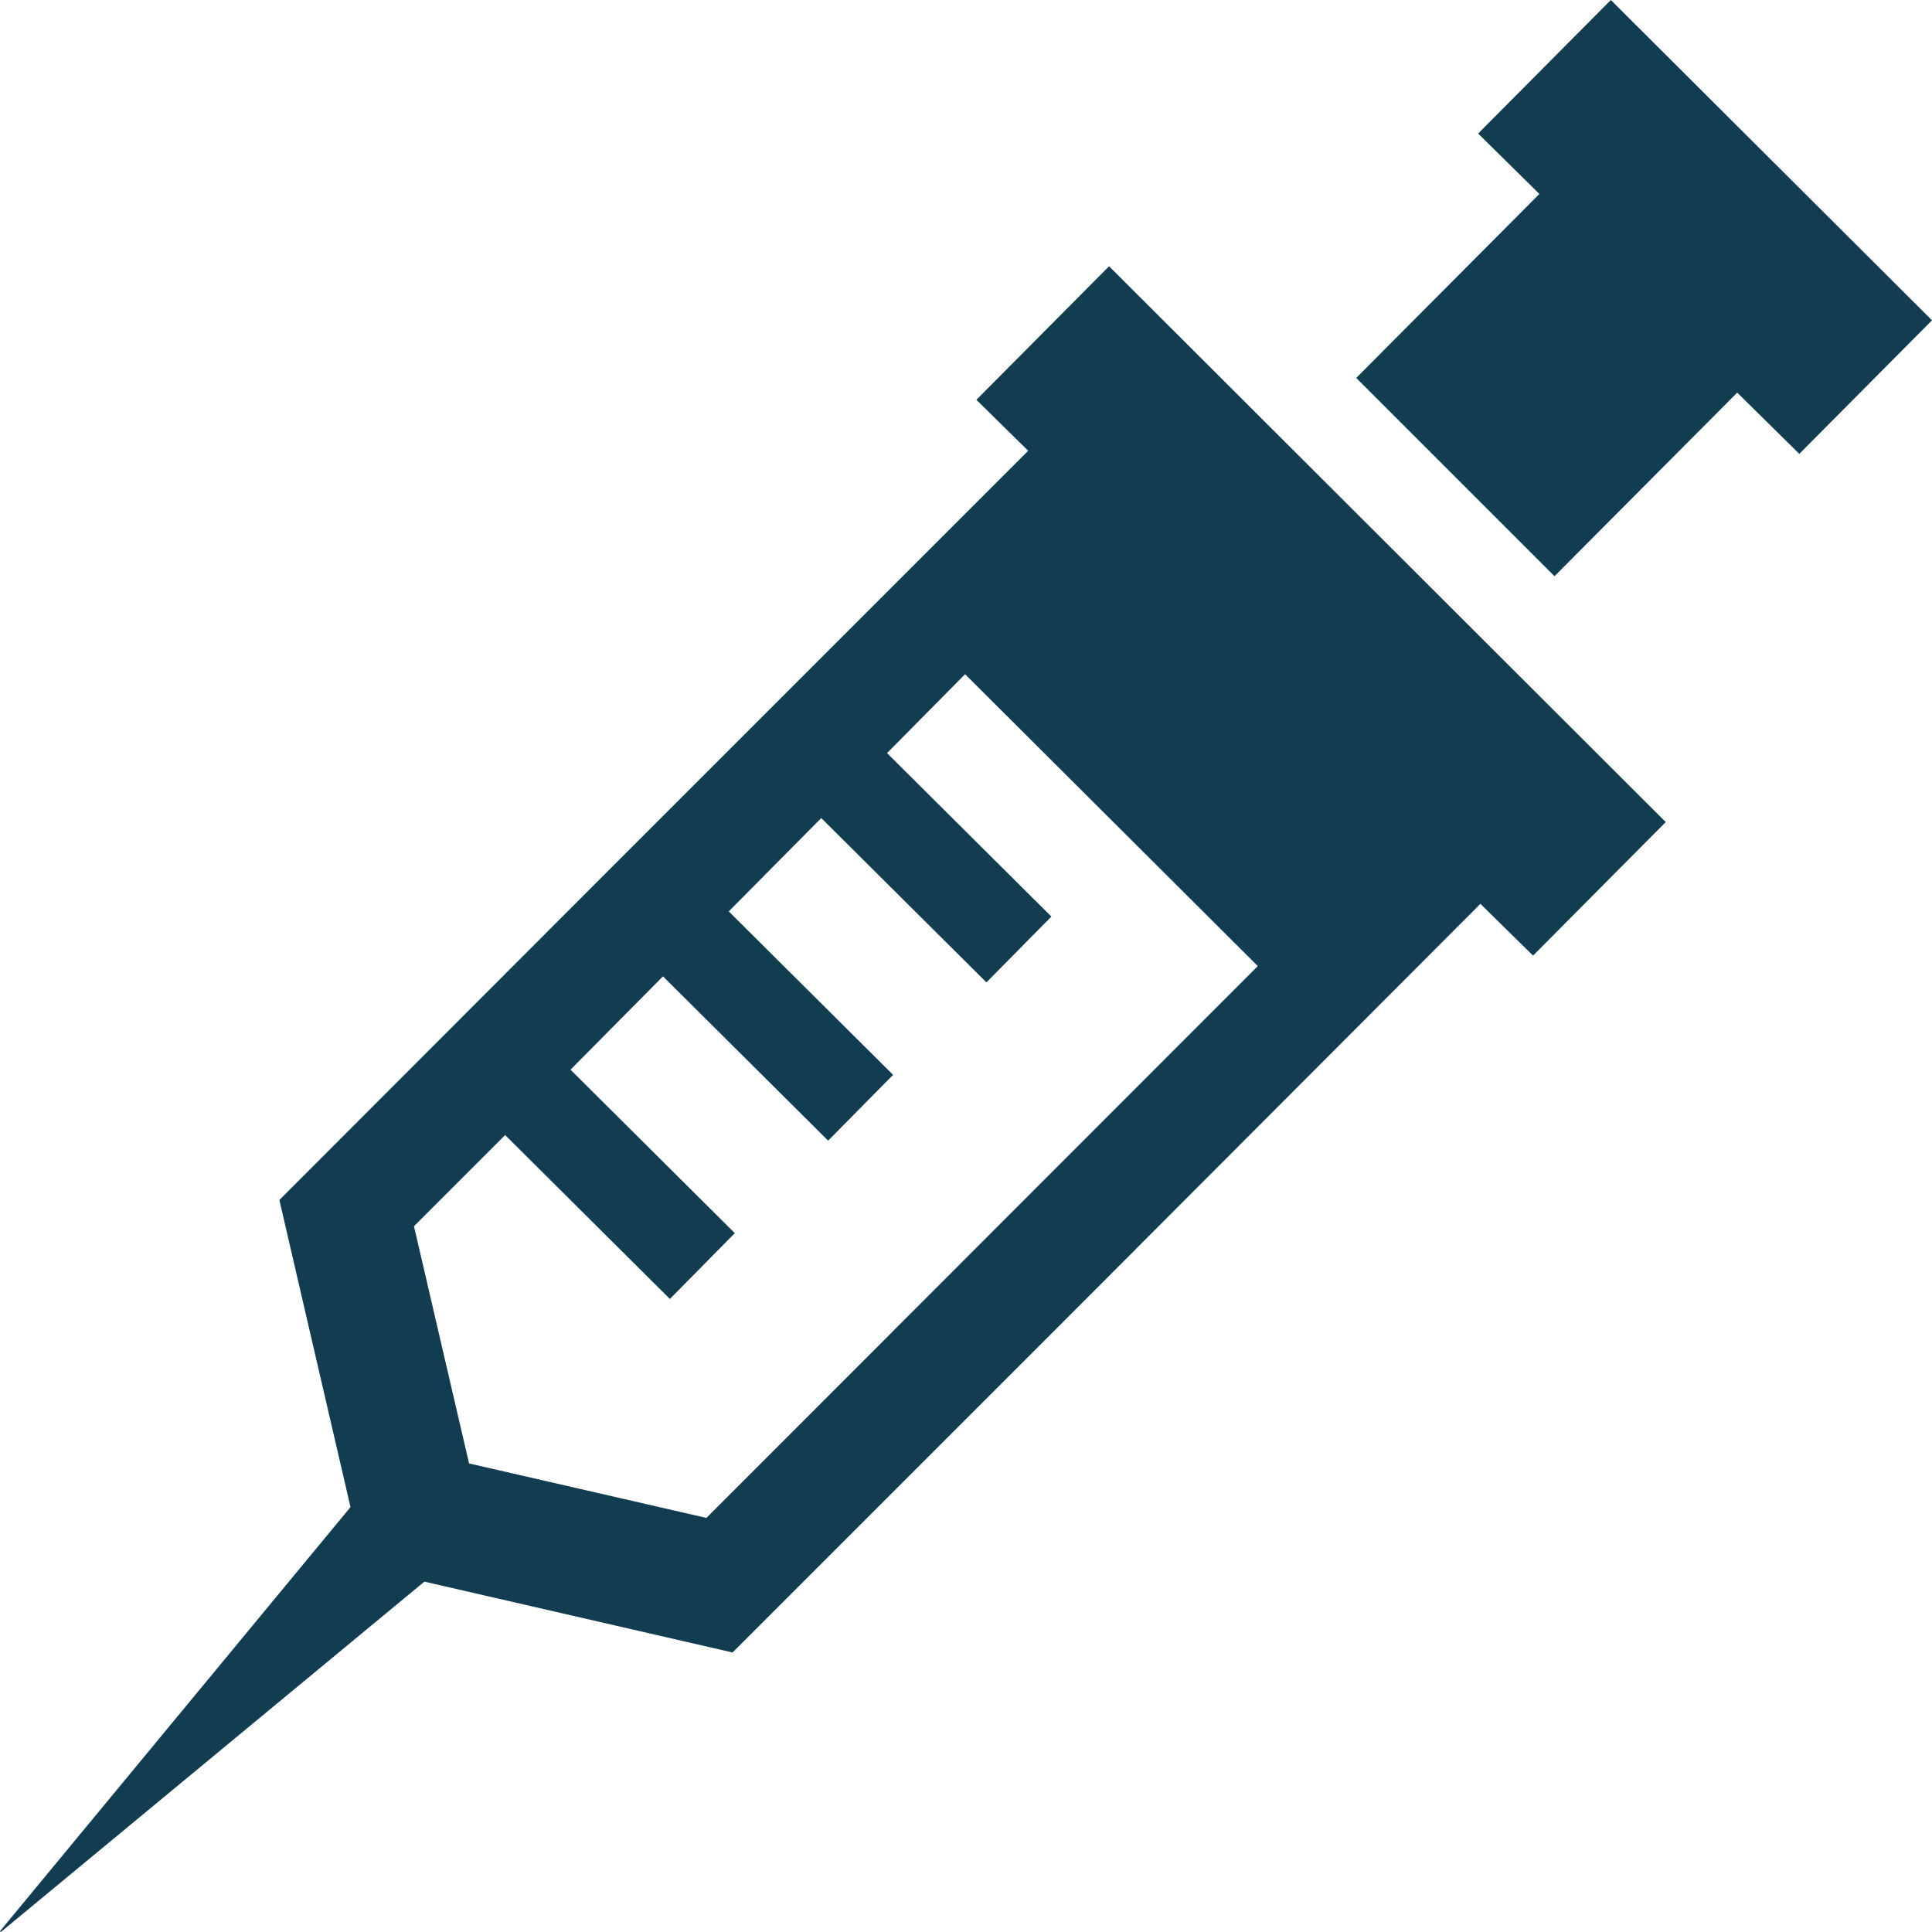
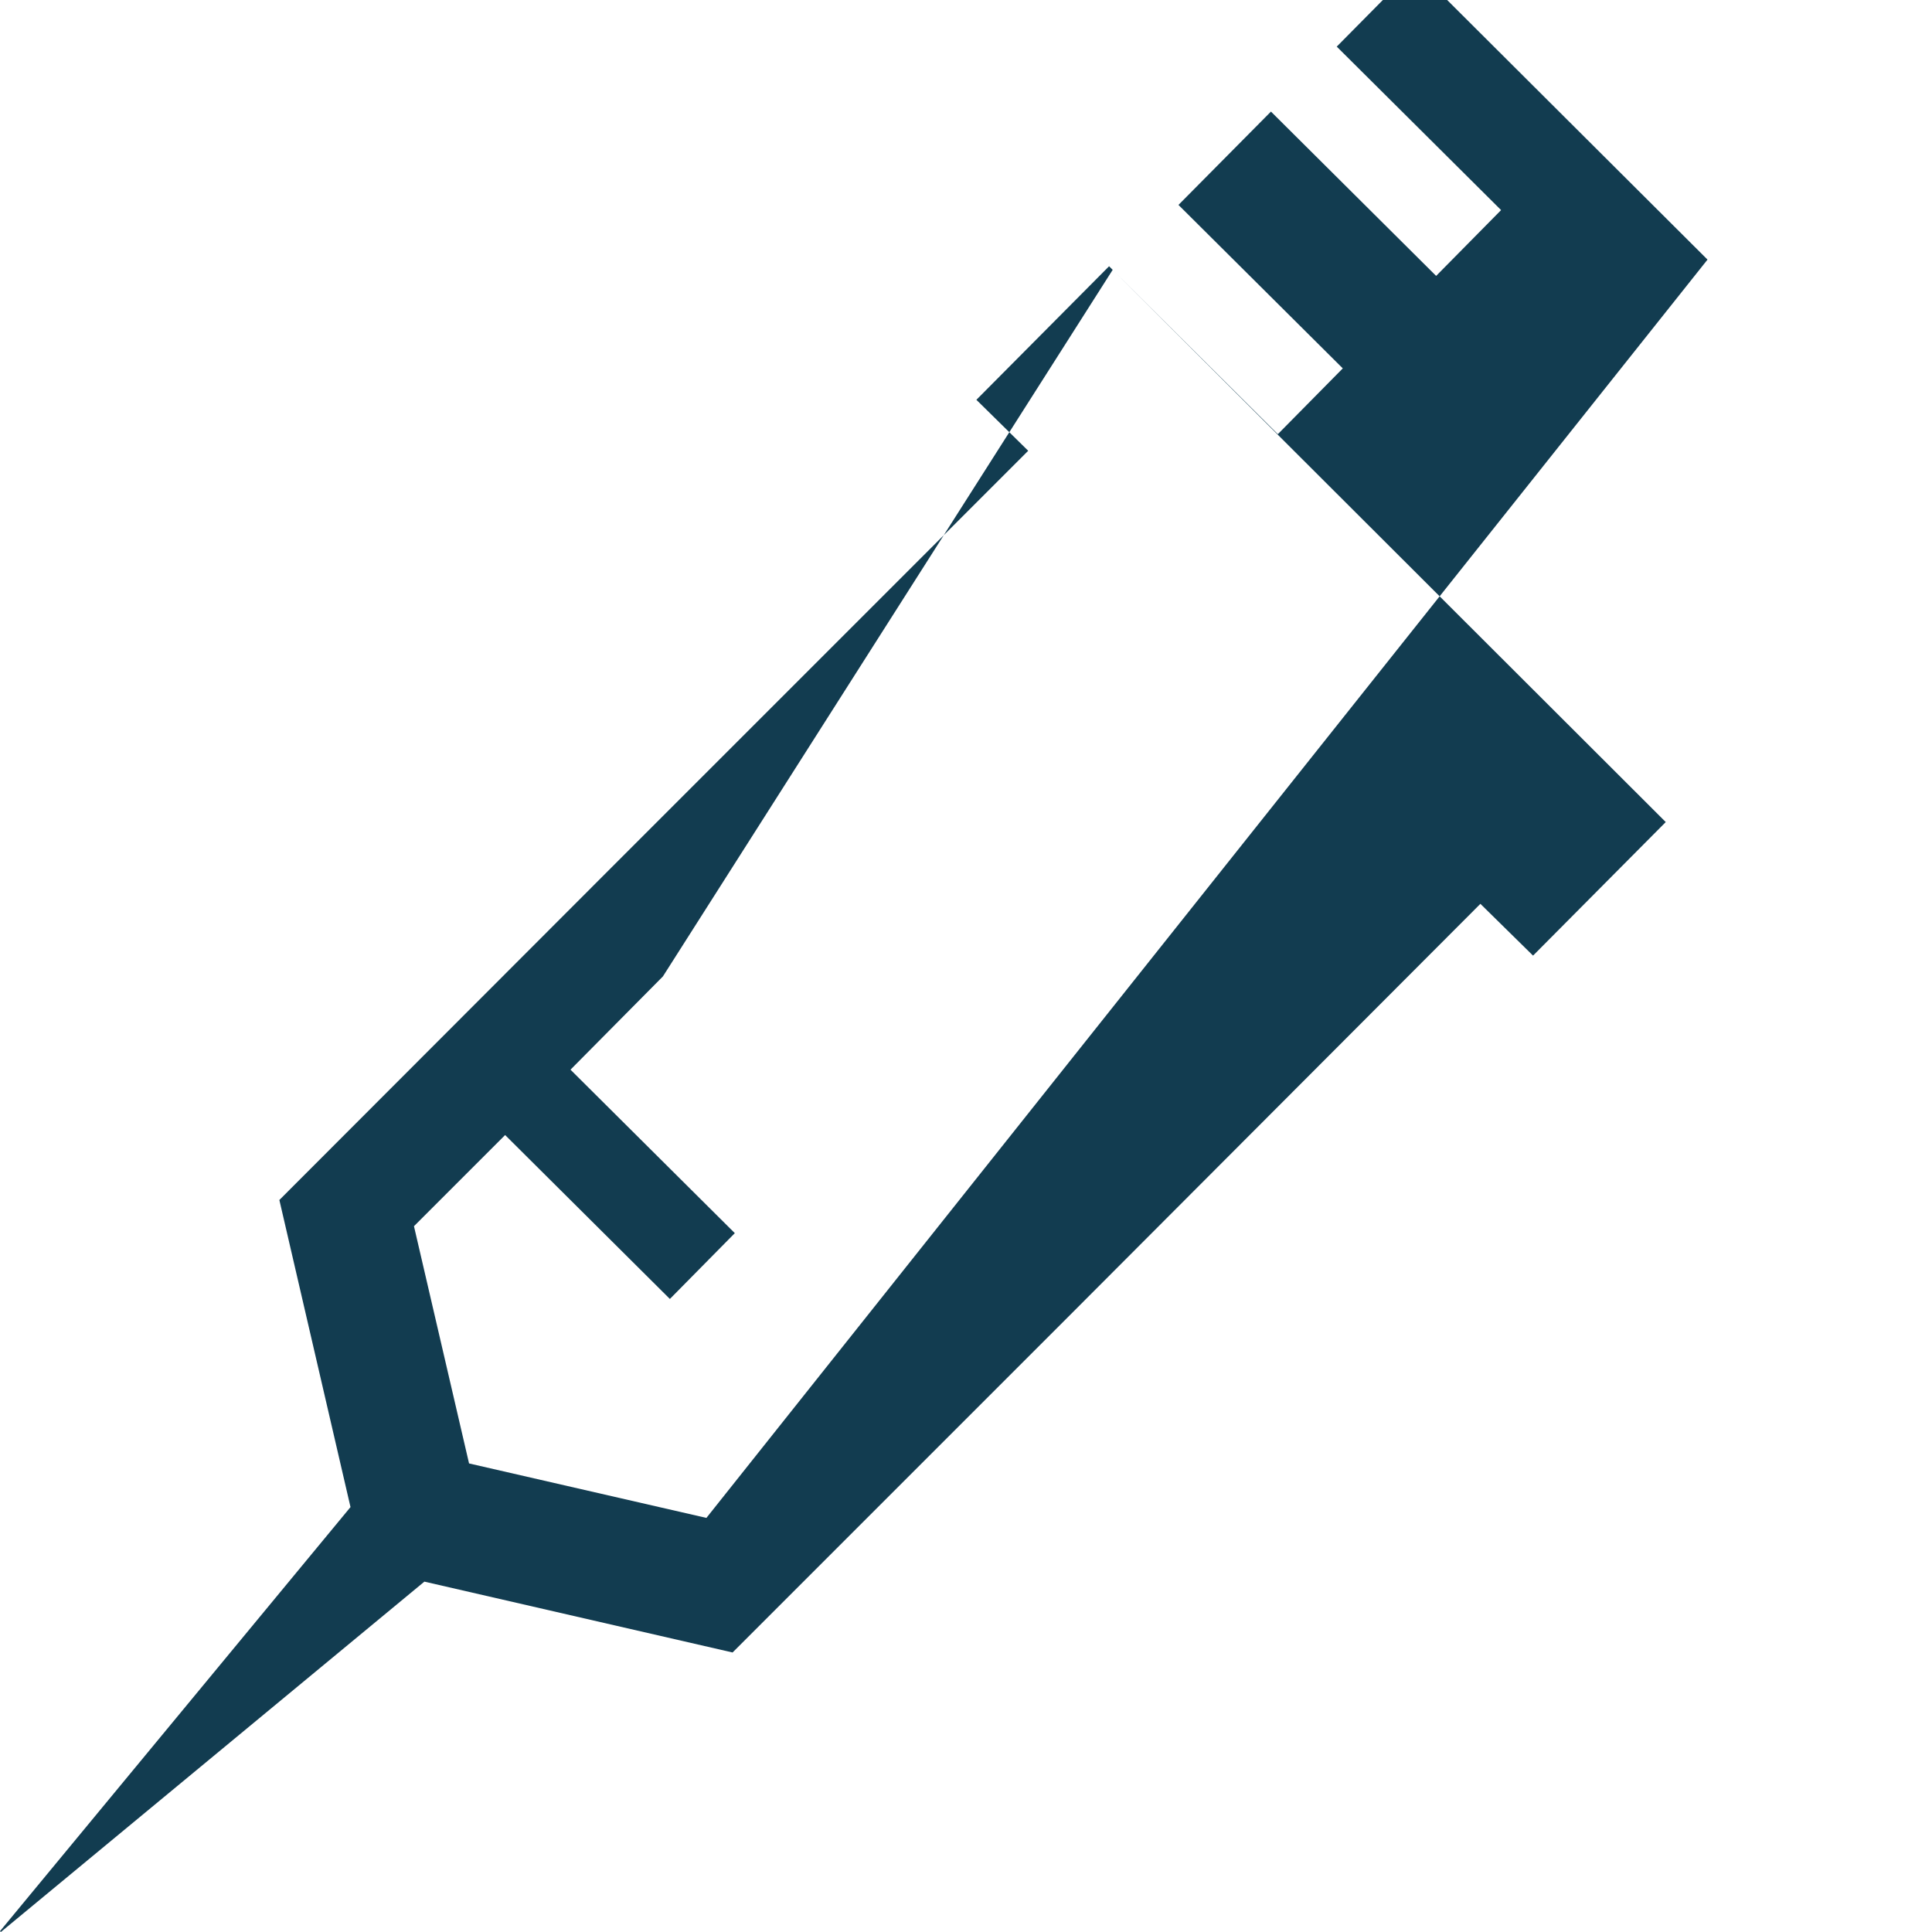
<svg xmlns="http://www.w3.org/2000/svg" version="1.1" id="レイヤー_1" x="0px" y="0px" width="102.69px" height="102.689px" viewBox="0 0 102.69 102.689" style="enable-background:new 0 0 102.69 102.689;" xml:space="preserve">
  <style type="text/css">

	.st0{fill:#123C50;}
	.st1{fill:#FFFFFF;}

</style>
  <g>
-     <polygon class="st0" points="85.62,0 78.566,7.098 81.808,10.295 81.822,10.309 72.087,20.088 82.625,30.626 92.337,20.869    95.637,24.124 102.69,17.025  " />
-     <path class="st0" d="M59.141,14.343l-0.168-0.169l0,0l-0.023-0.022l-7.053,7.099l2.754,2.709L32.501,46.109L14.849,63.782   l3.781,16.323L0,102.645l0.045,0.045l22.512-18.623l16.381,3.766l17.644-17.644l22.104-22.148l2.799,2.752l7.008-7.053l0.023-0.023   h0l0.023-0.022L59.141,14.343z M35.238,51.894l8.779,8.734l3.452-3.497l-8.734-8.688l4.916-4.961l8.78,8.734l3.452-3.498   l-8.679-8.633l-0.056-0.056l4.148-4.193l15.559,15.514L37.547,80.68l-12.616-2.895l-2.928-12.61l4.845-4.845l8.72,8.675   l0.015,0.014l0,0l0.023,0.023l3.451-3.497l-8.734-8.689l4.905-4.95L35.238,51.894z" />
+     <path class="st0" d="M59.141,14.343l-0.168-0.169l0,0l-0.023-0.022l-7.053,7.099l2.754,2.709L32.501,46.109L14.849,63.782   l3.781,16.323L0,102.645l0.045,0.045l22.512-18.623l16.381,3.766l17.644-17.644l22.104-22.148l2.799,2.752l7.008-7.053l0.023-0.023   h0l0.023-0.022L59.141,14.343z l8.779,8.734l3.452-3.497l-8.734-8.688l4.916-4.961l8.78,8.734l3.452-3.498   l-8.679-8.633l-0.056-0.056l4.148-4.193l15.559,15.514L37.547,80.68l-12.616-2.895l-2.928-12.61l4.845-4.845l8.72,8.675   l0.015,0.014l0,0l0.023,0.023l3.451-3.497l-8.734-8.689l4.905-4.95L35.238,51.894z" />
  </g>
</svg>